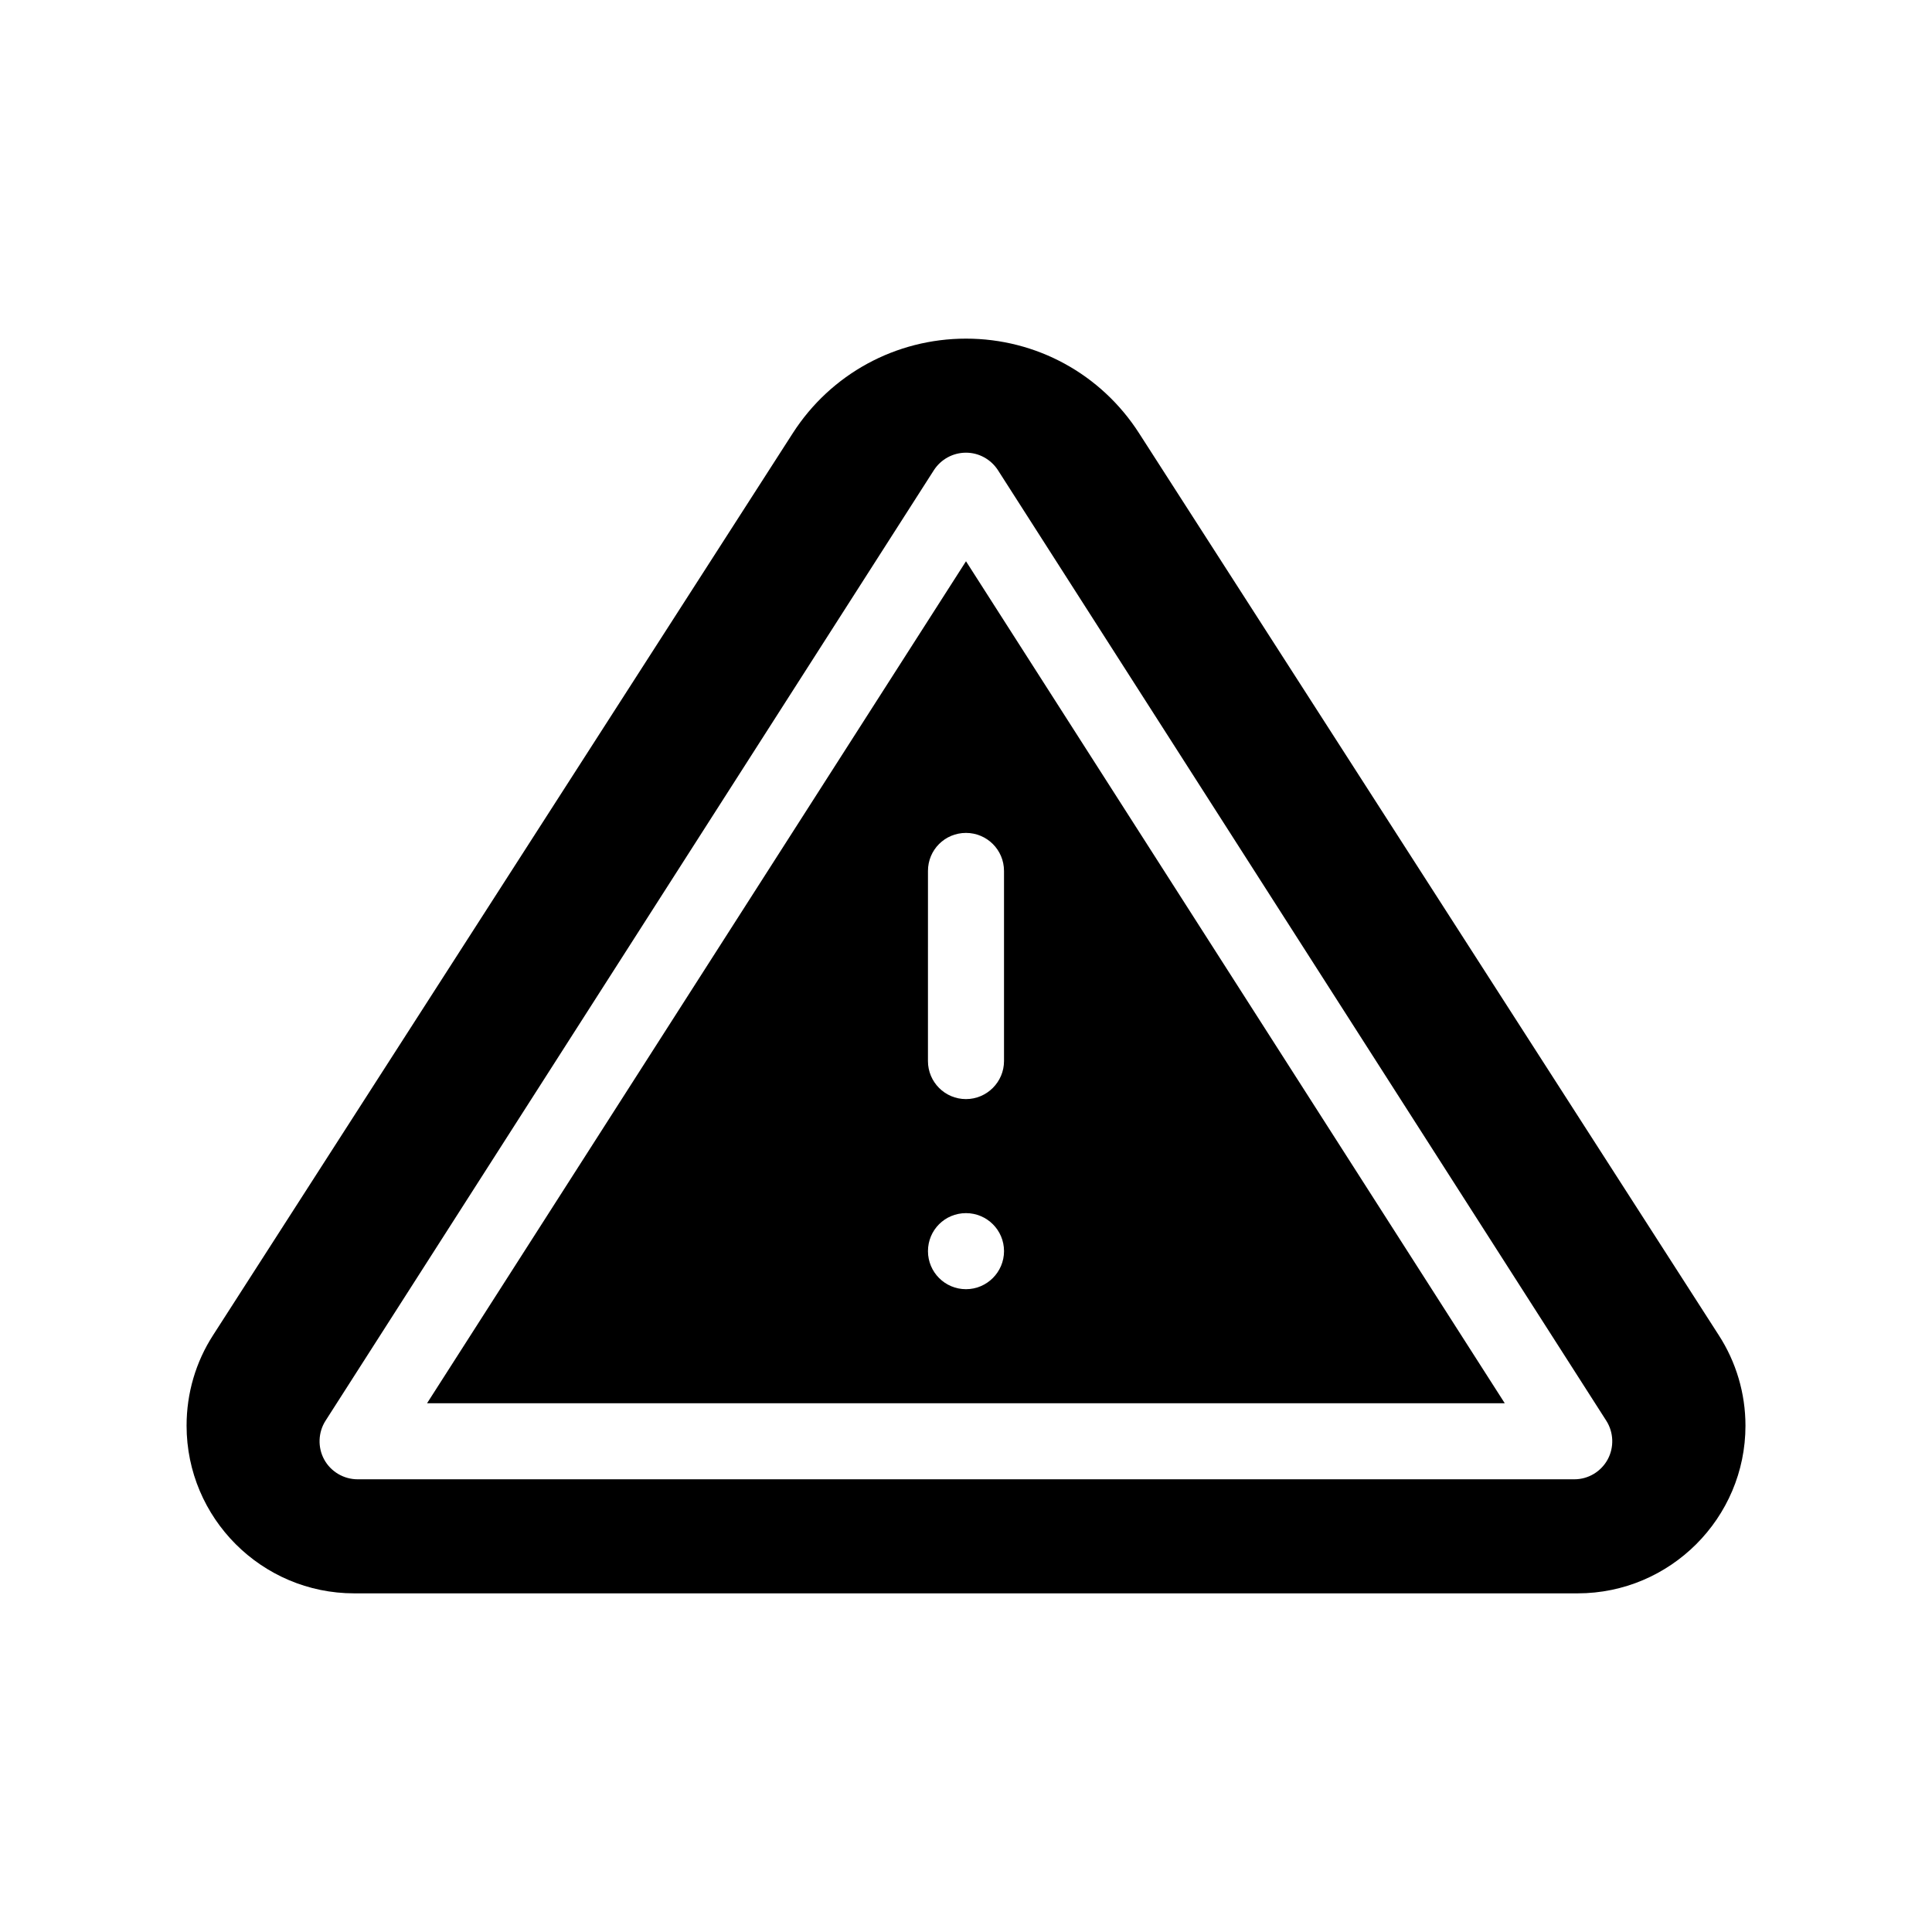
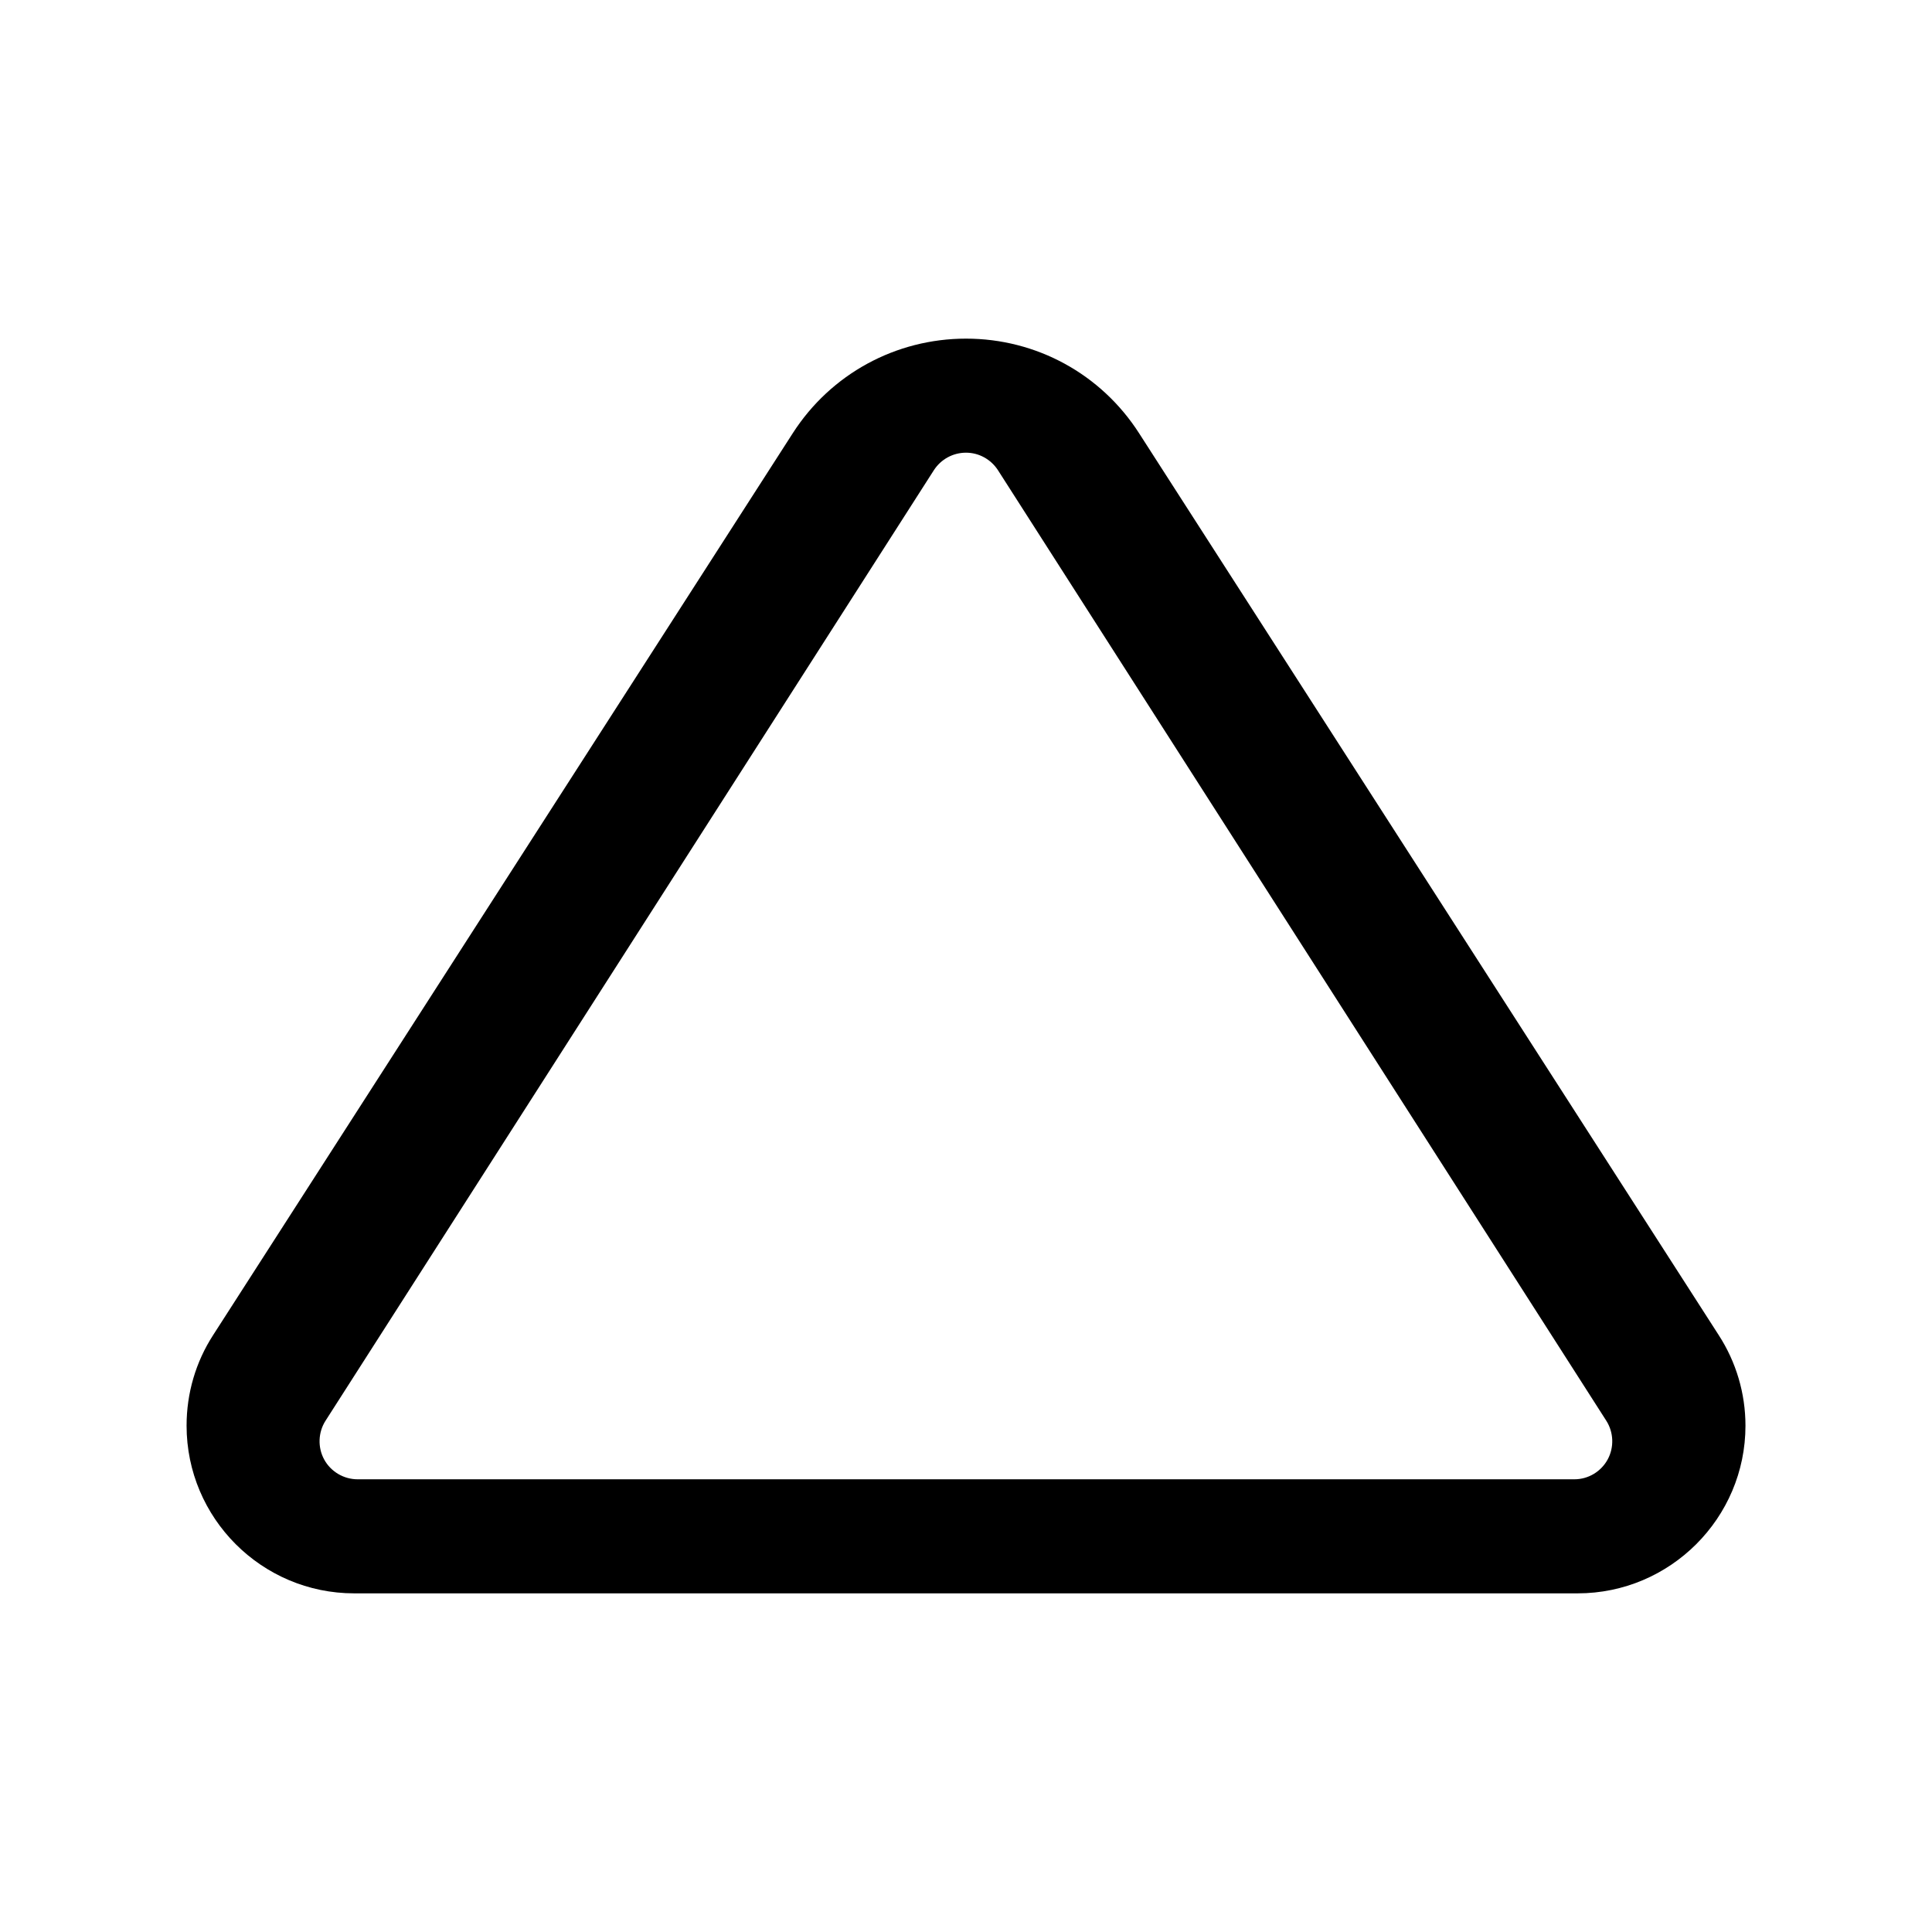
<svg xmlns="http://www.w3.org/2000/svg" fill="#000000" width="800px" height="800px" version="1.1" viewBox="144 144 512 512">
  <g>
    <path d="m599.46 497.79-153.61-239.01c-10.074-15.668-27.203-25.039-45.844-25.039s-35.82 9.371-45.898 25.039l-153.61 239.01c-4.633 7.152-7.051 15.465-7.051 24.031 0 24.484 19.898 44.434 44.434 44.434h324.2c24.535 0 44.488-19.949 44.488-44.438-0.004-8.562-2.473-16.875-7.106-24.027zm-29.422 33c-1.766 3.223-5.141 5.238-8.816 5.238h-322.44c-3.68 0-7.106-2.016-8.867-5.238-1.762-3.223-1.613-7.203 0.352-10.277l161.22-251.91c1.863-2.871 5.039-4.637 8.516-4.637 3.426 0 6.602 1.762 8.465 4.637l161.22 251.91c1.961 3.07 2.113 7.051 0.352 10.277z" />
-     <path d="m257.17 515.88h285.61l-142.78-223.14zm142.83-30.23c-5.594 0-10.078-4.535-10.078-10.078 0-5.594 4.484-10.078 10.078-10.078 5.543 0 10.078 4.484 10.078 10.078-0.004 5.547-4.539 10.078-10.078 10.078zm10.074-110.84v50.383c0 5.543-4.535 10.078-10.078 10.078-5.594 0-10.078-4.535-10.078-10.078l0.004-50.383c0-5.594 4.484-10.078 10.078-10.078 5.539 0 10.074 4.484 10.074 10.078z" />
  </g>
</svg>